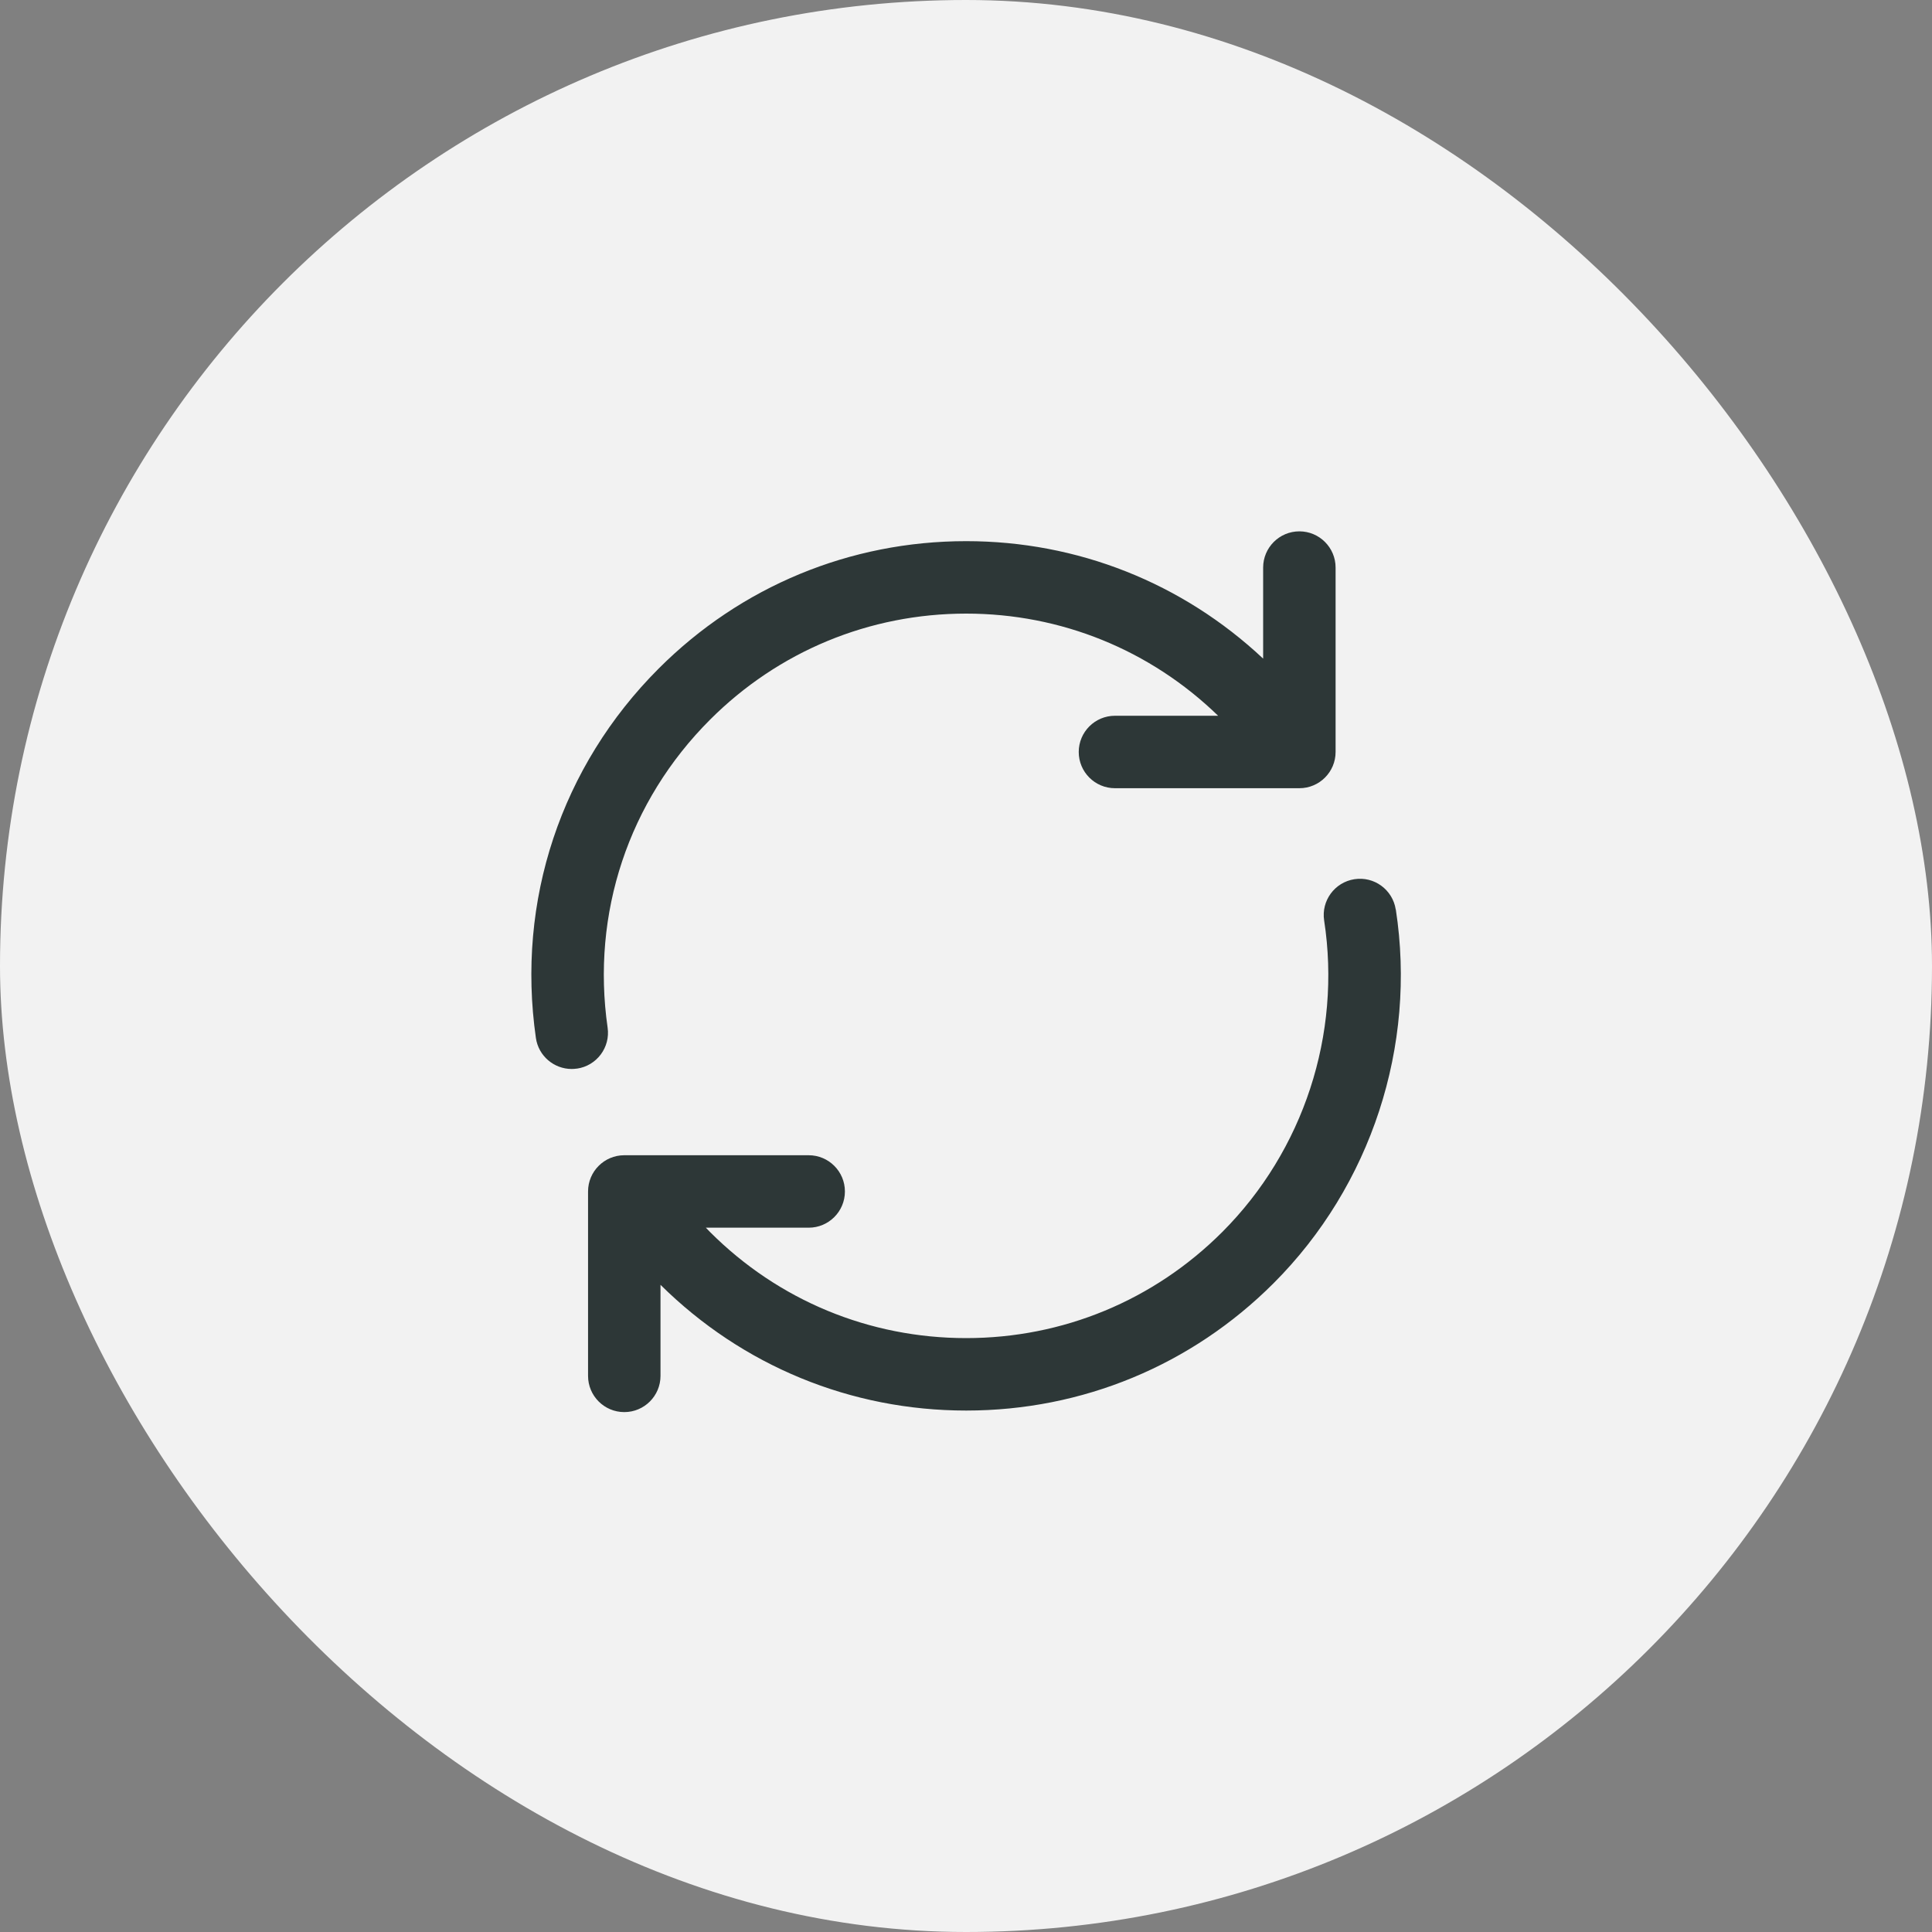
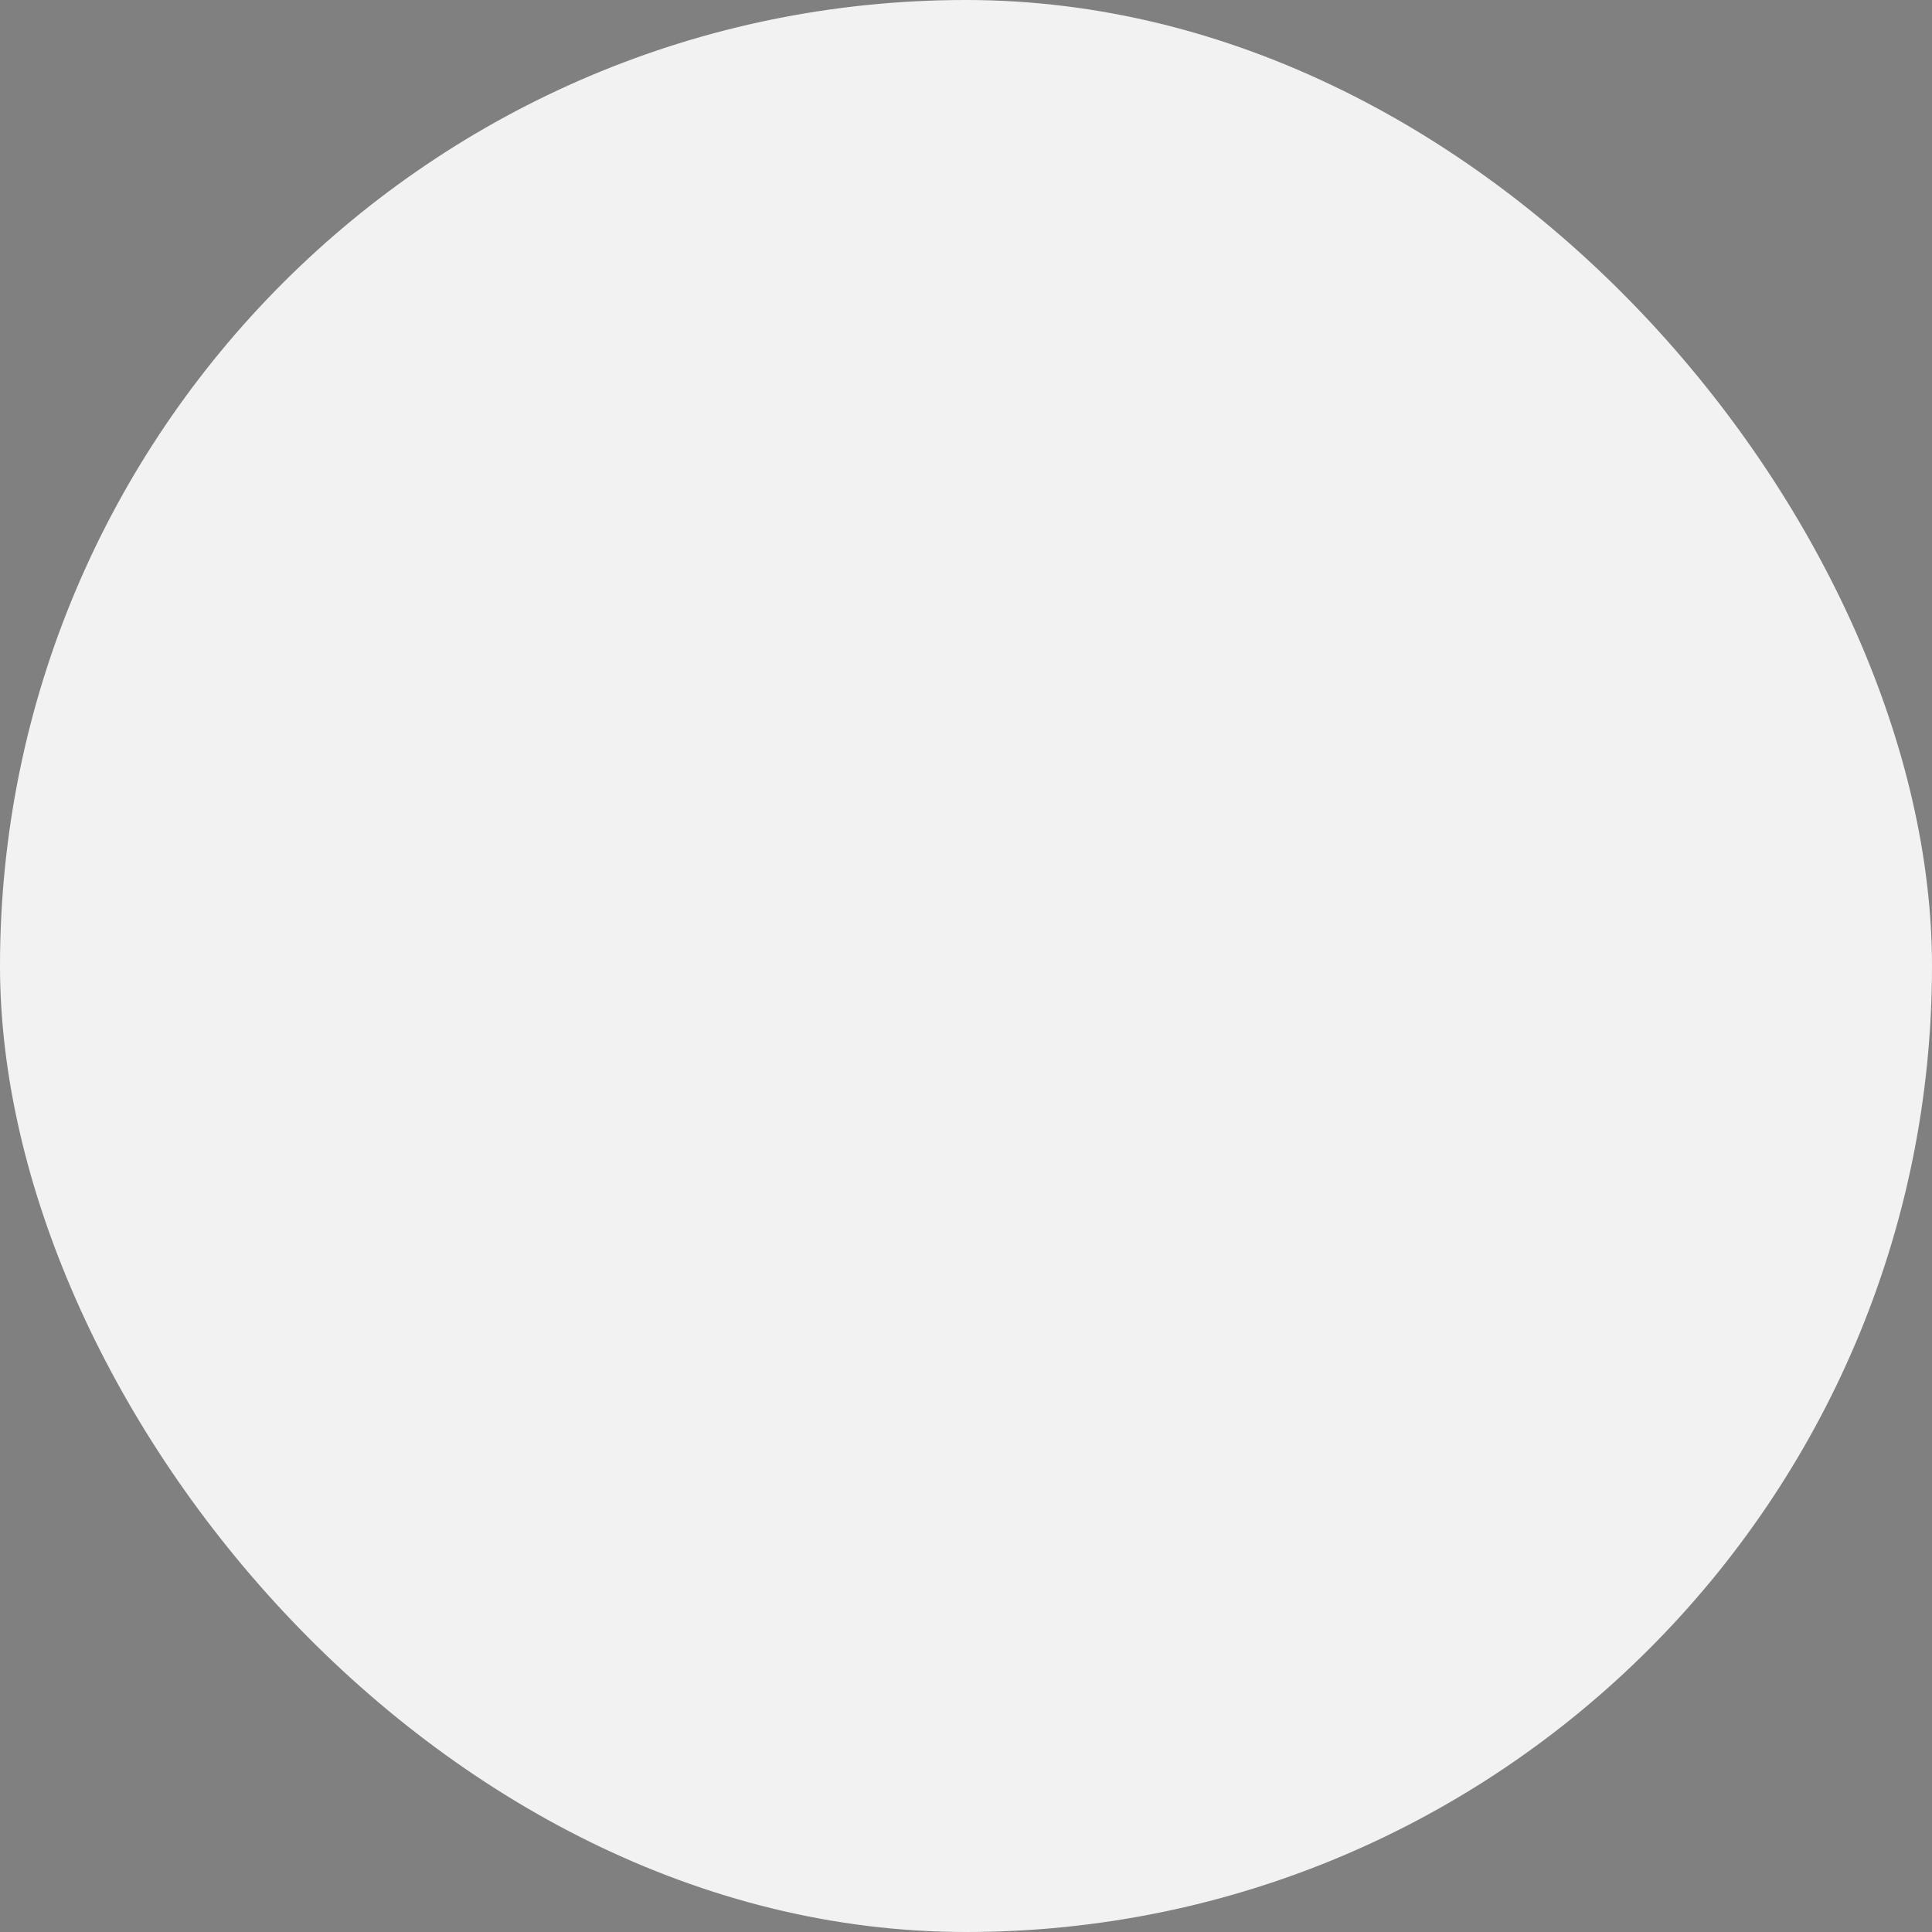
<svg xmlns="http://www.w3.org/2000/svg" fill="none" height="40" viewBox="0 0 40 40" width="40">
  <rect x="0" y="0" width="40" height="40" fill="#808080" stroke="none" />
  <rect fill="#f2f2f2" height="40" rx="20" width="40" />
-   <path clip-rule="evenodd" d="m28.897 18.83c-.063-.409-.446-.691-.855-.627-.409.063-.69.446-.627.855.362 2.355-.427 4.766-2.109 6.449-1.417 1.417-3.3 2.197-5.303 2.197-2.003 0-3.887-.78-5.303-2.197-.029-.029-.057-.06-.086-.089h2.129c.414 0 .75-.336.75-.75s-.336-.75-.75-.75h-3.818c-.414 0-.75.336-.75.75v3.818c0 .414.336.75.75.75s.75-.336.75-.75v-1.885c1.696 1.678 3.941 2.603 6.329 2.603 2.404 0 4.664-.936 6.364-2.636 2.019-2.019 2.966-4.912 2.531-7.737zm-16.954 3.294c-.036.005-.072.008-.107.008-.367 0-.688-.27-.741-.643-.407-2.837.52-5.625 2.544-7.649 1.7-1.7 3.96-2.636 6.364-2.636 2.305 0 4.476.863 6.149 2.432v-1.885c0-.414.336-.75.75-.75s.75.336.75.75v3.818c0 .414-.336.75-.75.75h-3.818c-.414 0-.75-.336-.75-.75 0-.414.336-.75.75-.75h2.136c-1.407-1.364-3.254-2.115-5.217-2.115-2.003 0-3.887.78-5.303 2.197-1.687 1.687-2.46 4.01-2.12 6.375.059.41-.226.79-.636.849z" fill="#2d3737" fill-rule="evenodd" />
</svg>